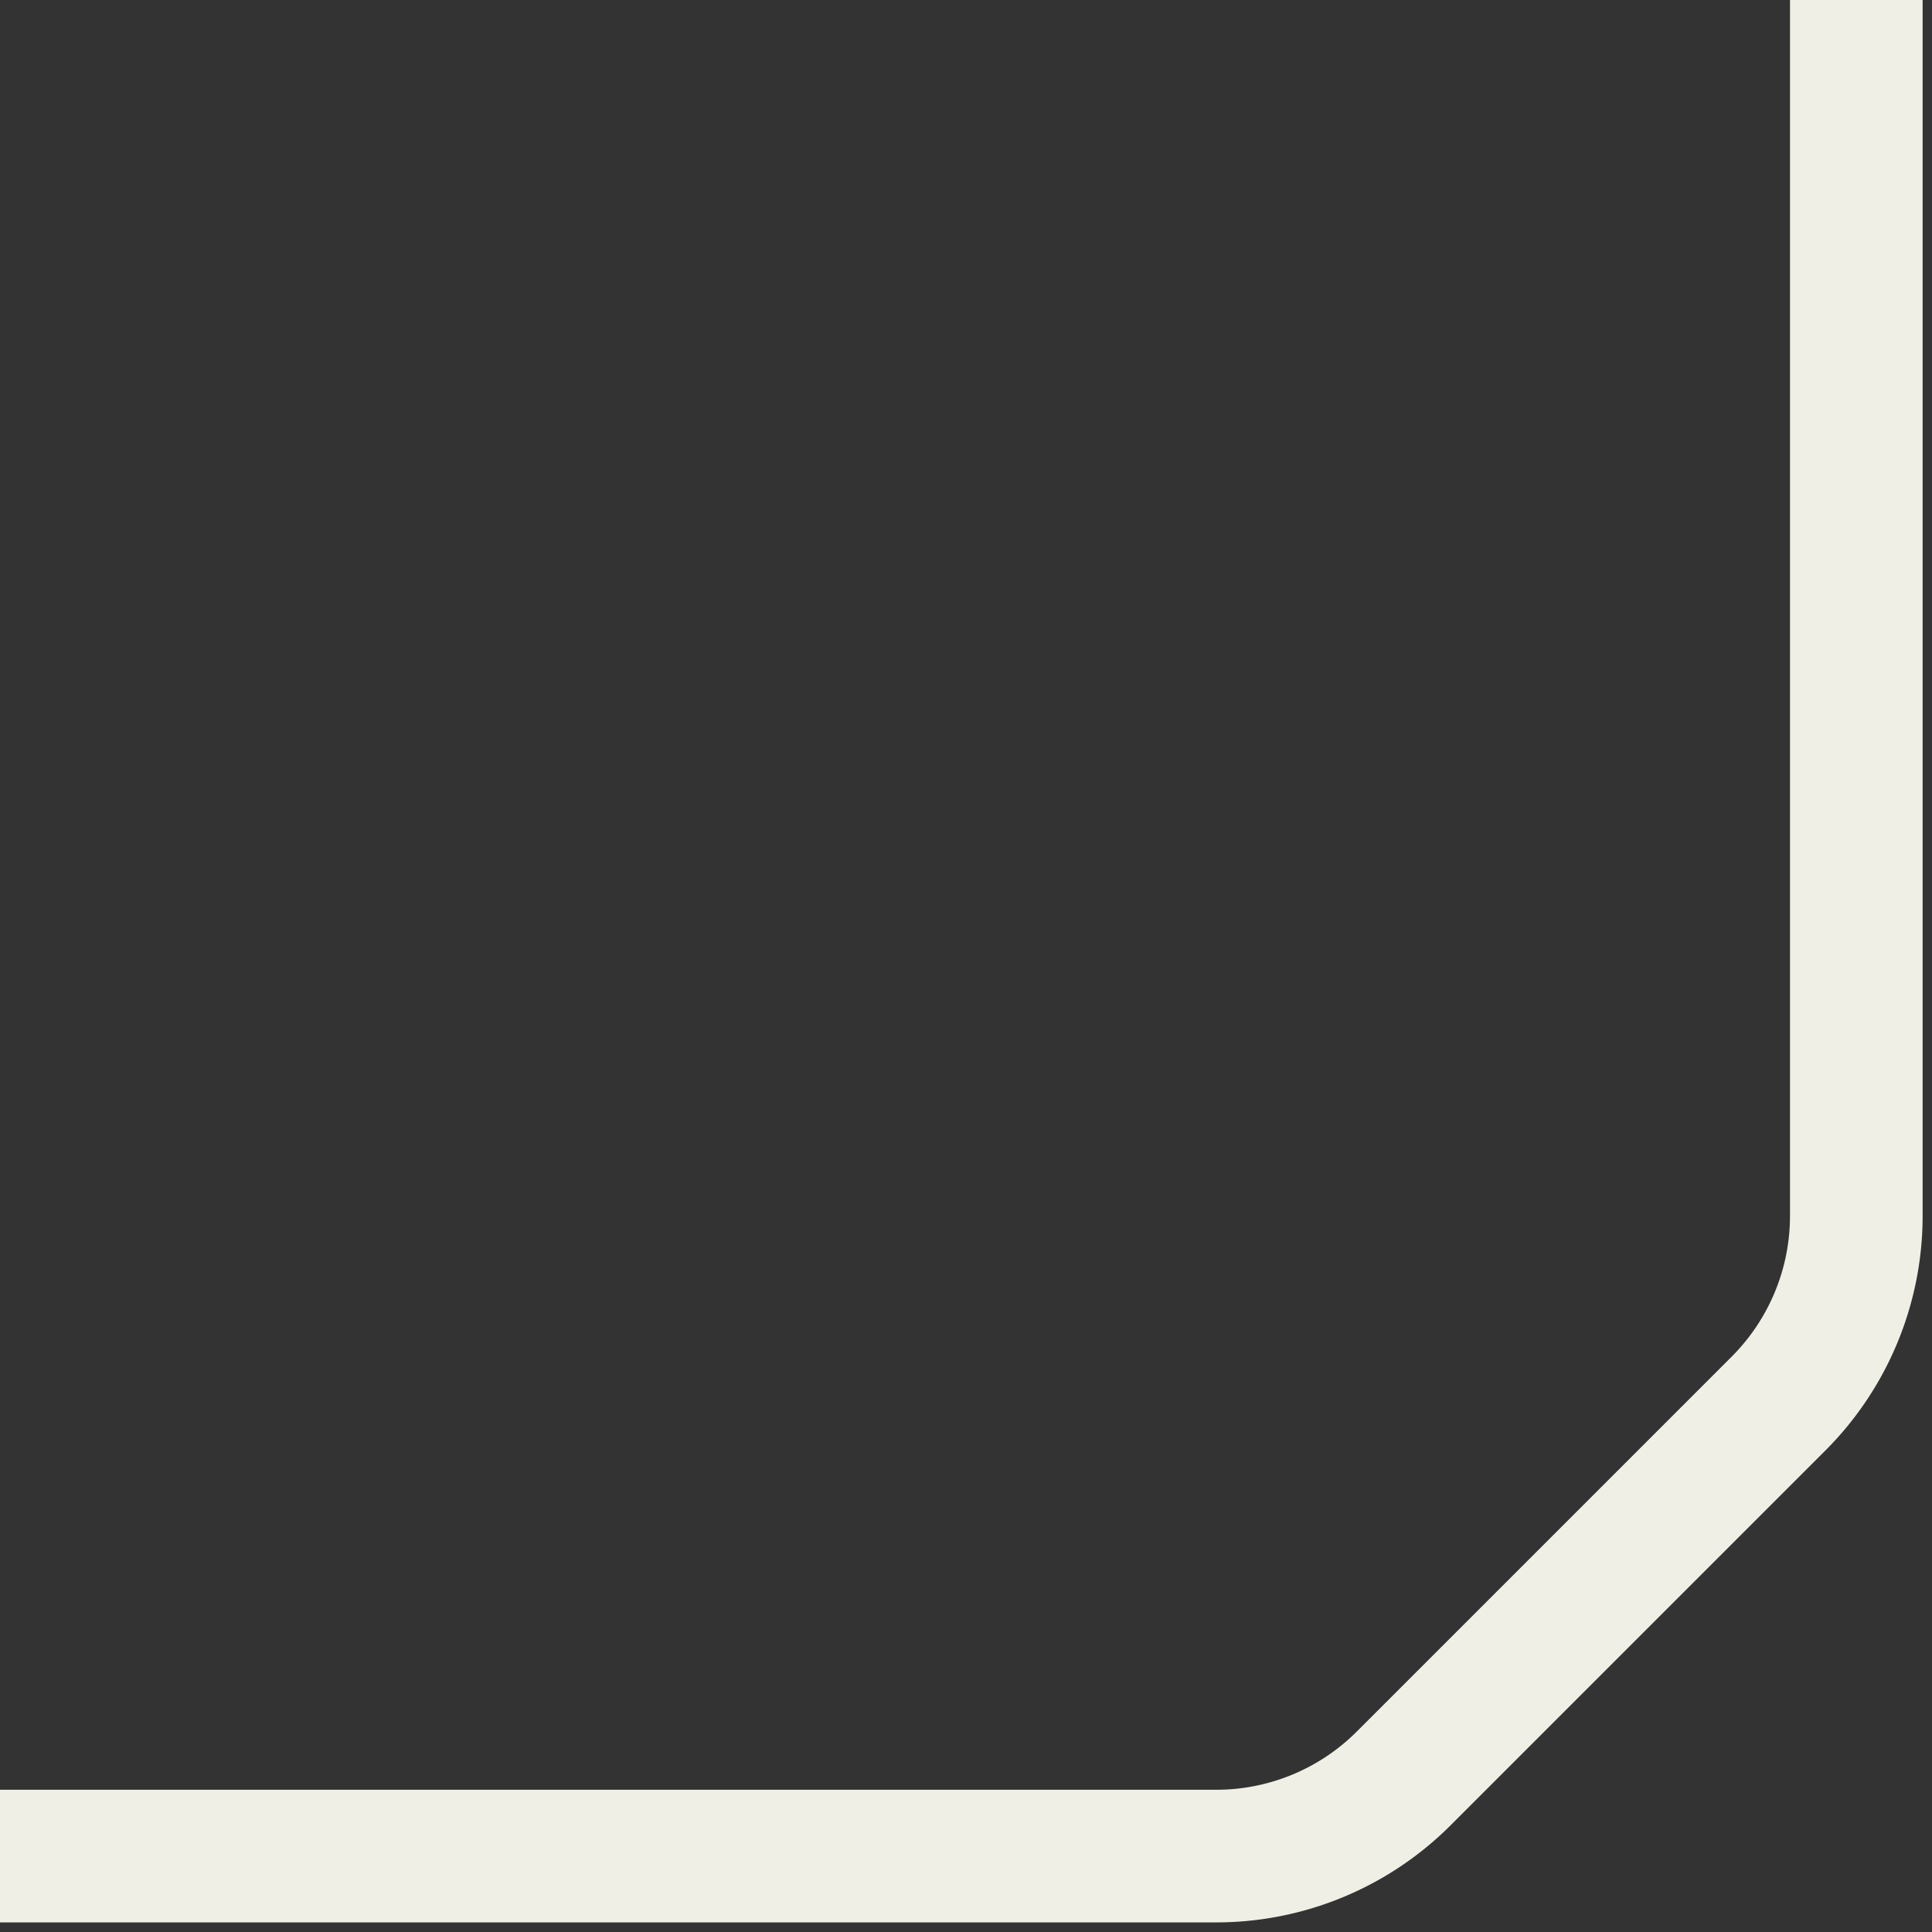
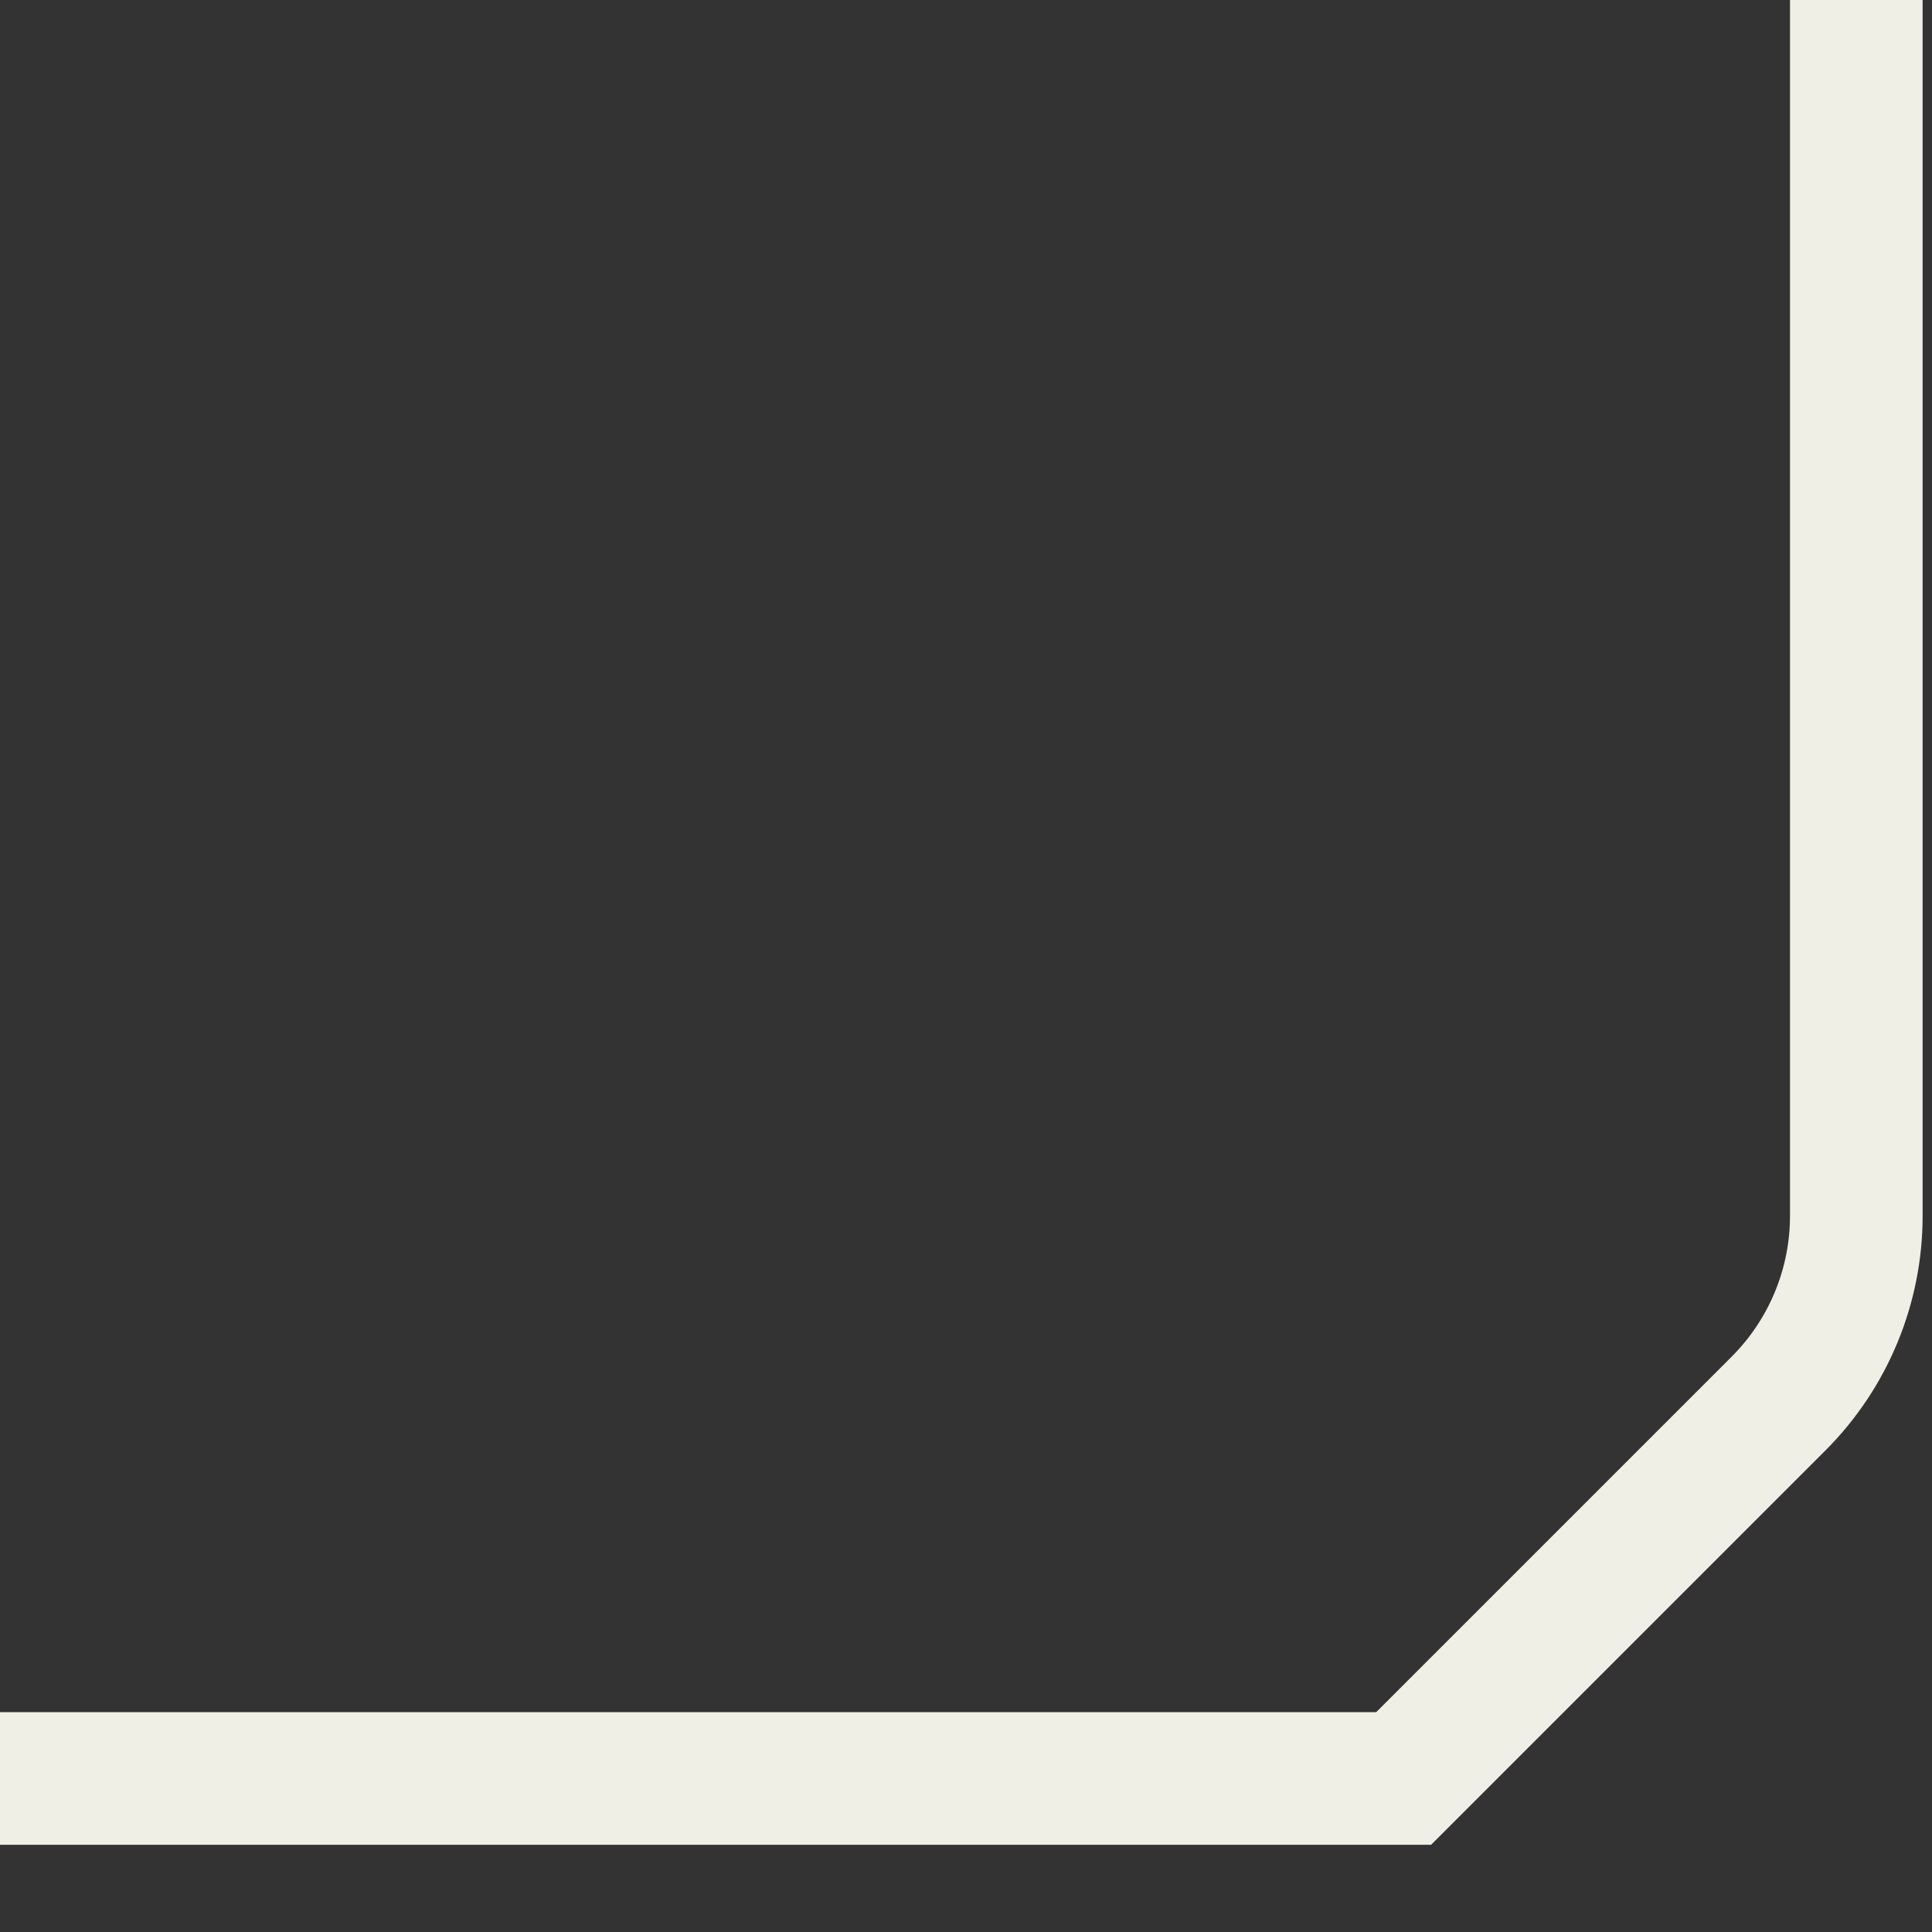
<svg xmlns="http://www.w3.org/2000/svg" width="17" height="17" fill="none">
  <rect width="100%" height="100%" fill="#333333" stroke="none" />
-   <path d="M16.334-.001v10.7c0 .619-.246 1.212-.683 1.65l-3.3 3.3a2.333 2.333 0 01-1.65.683H0" stroke="#EFEFE5" stroke-width="1.167" />
+   <path d="M16.334-.001v10.7c0 .619-.246 1.212-.683 1.65l-3.3 3.3H0" stroke="#EFEFE5" stroke-width="1.167" />
</svg>